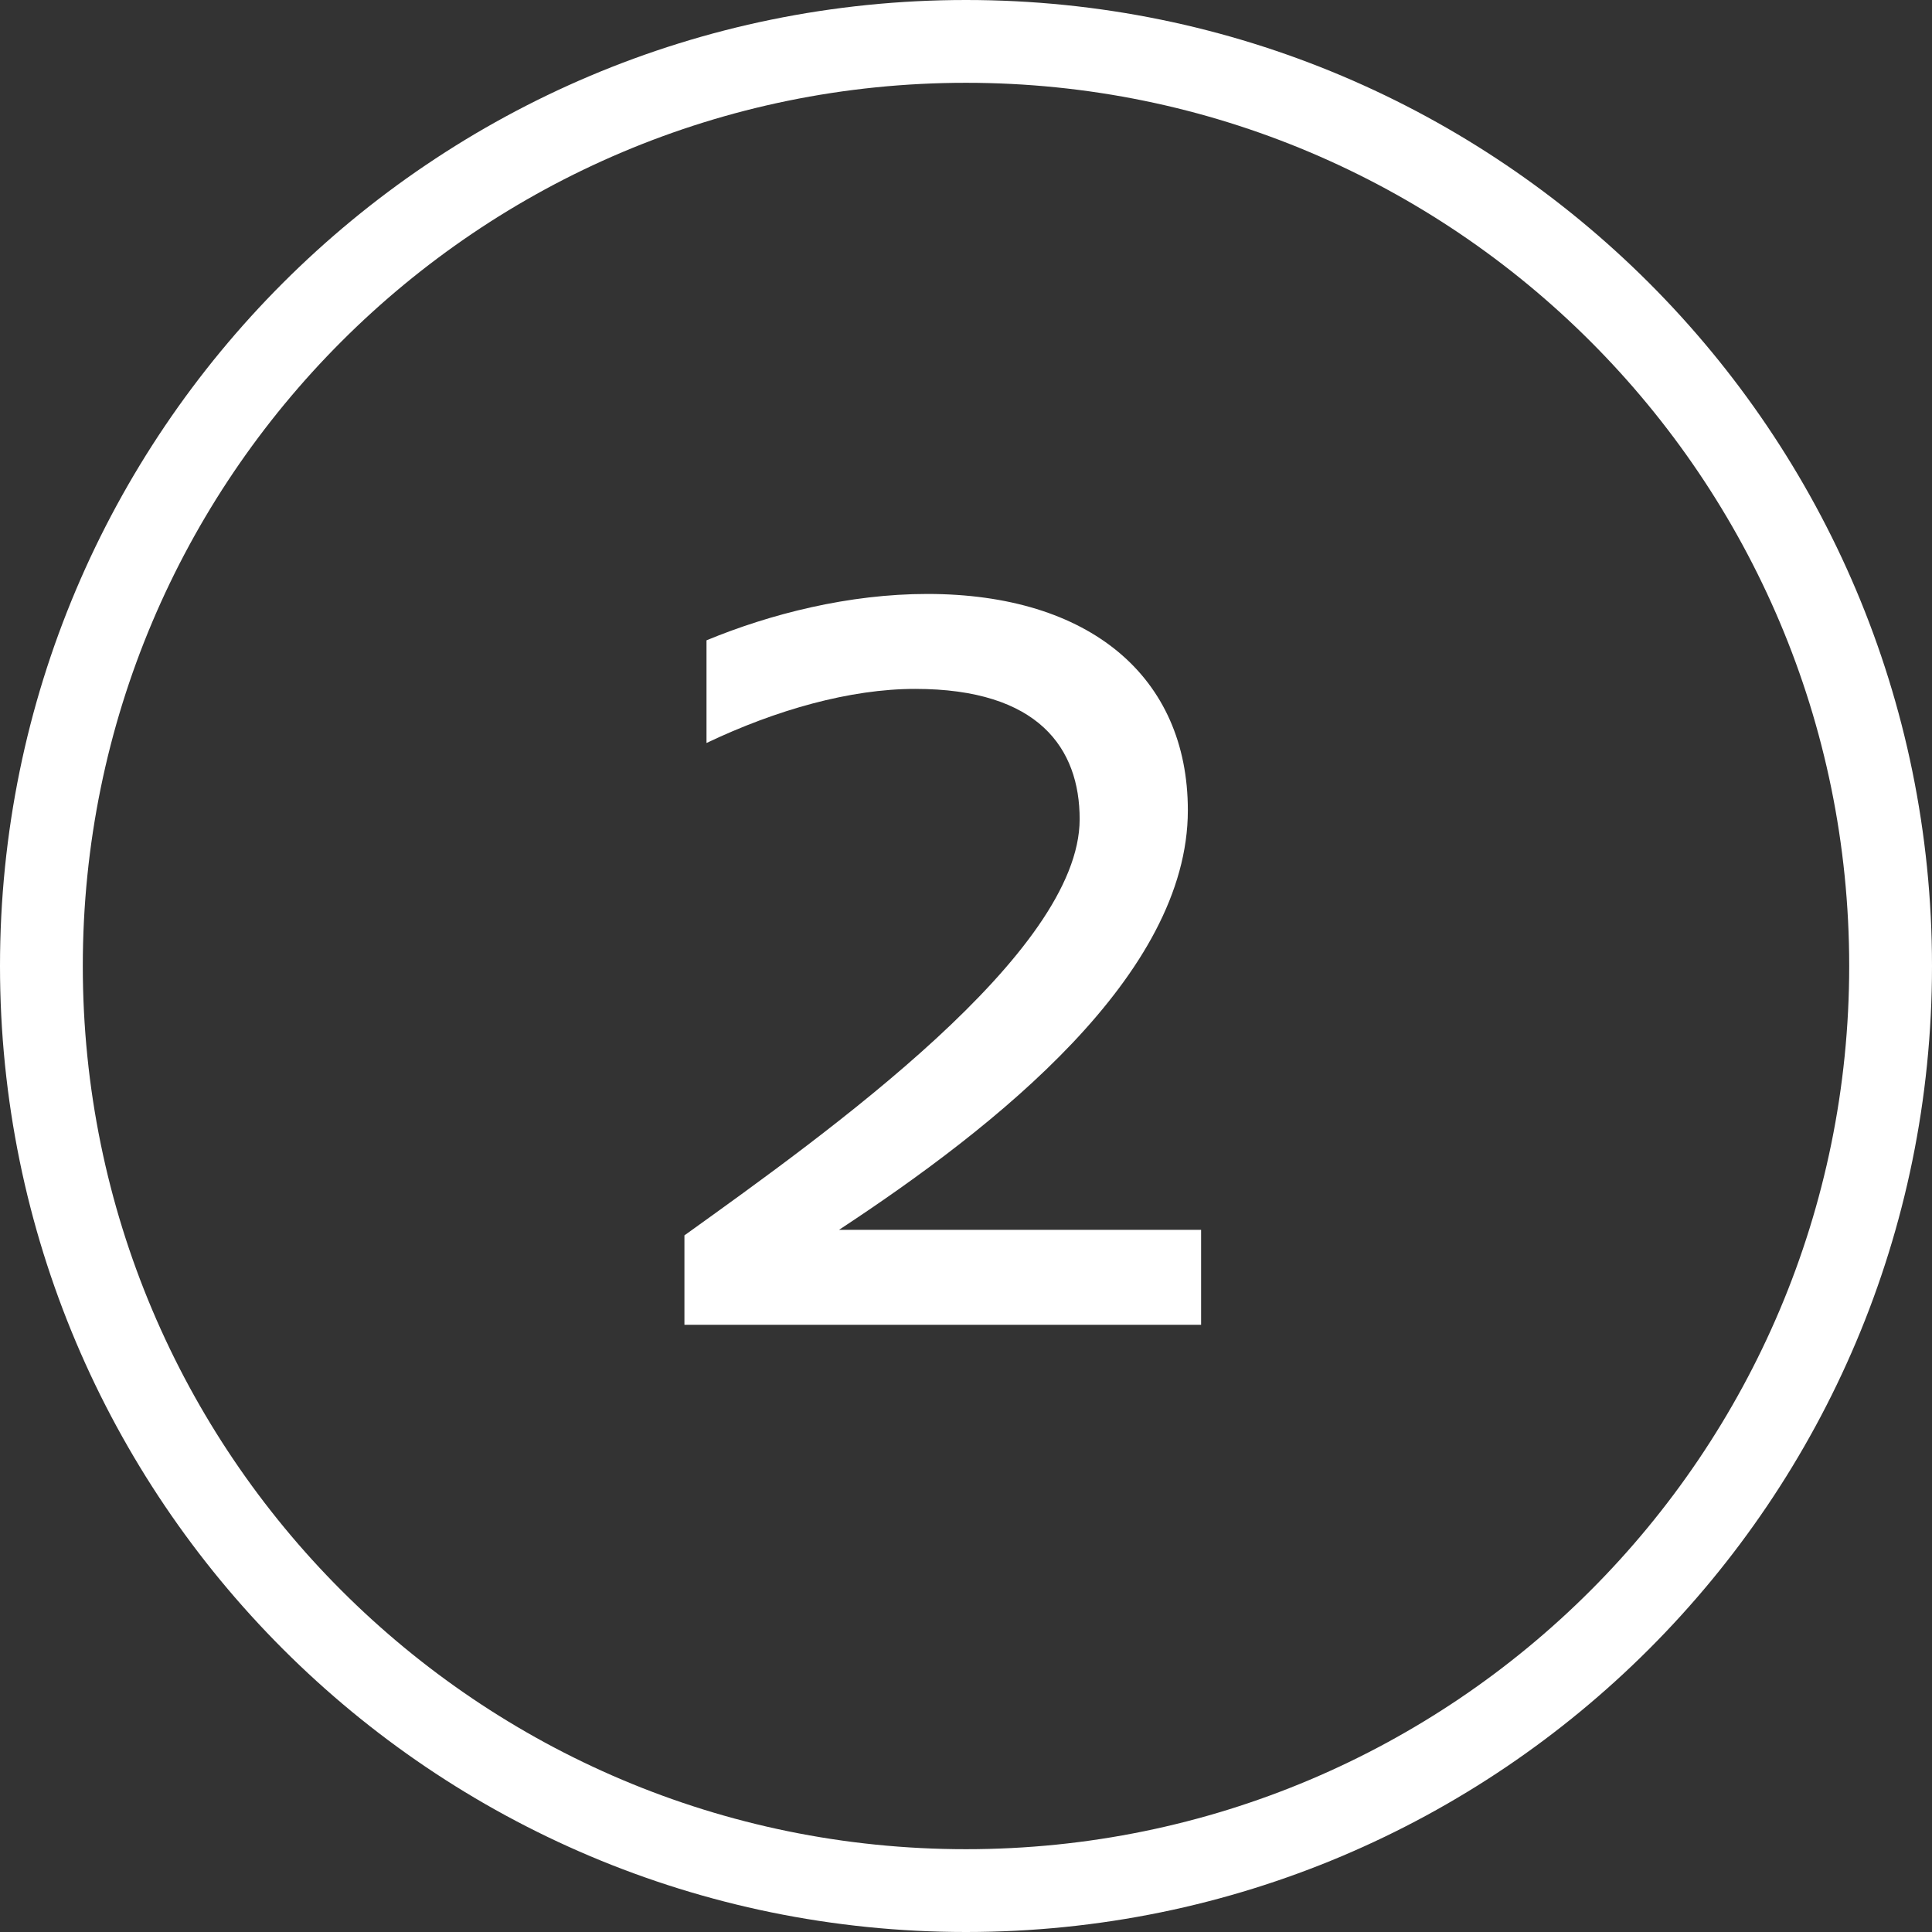
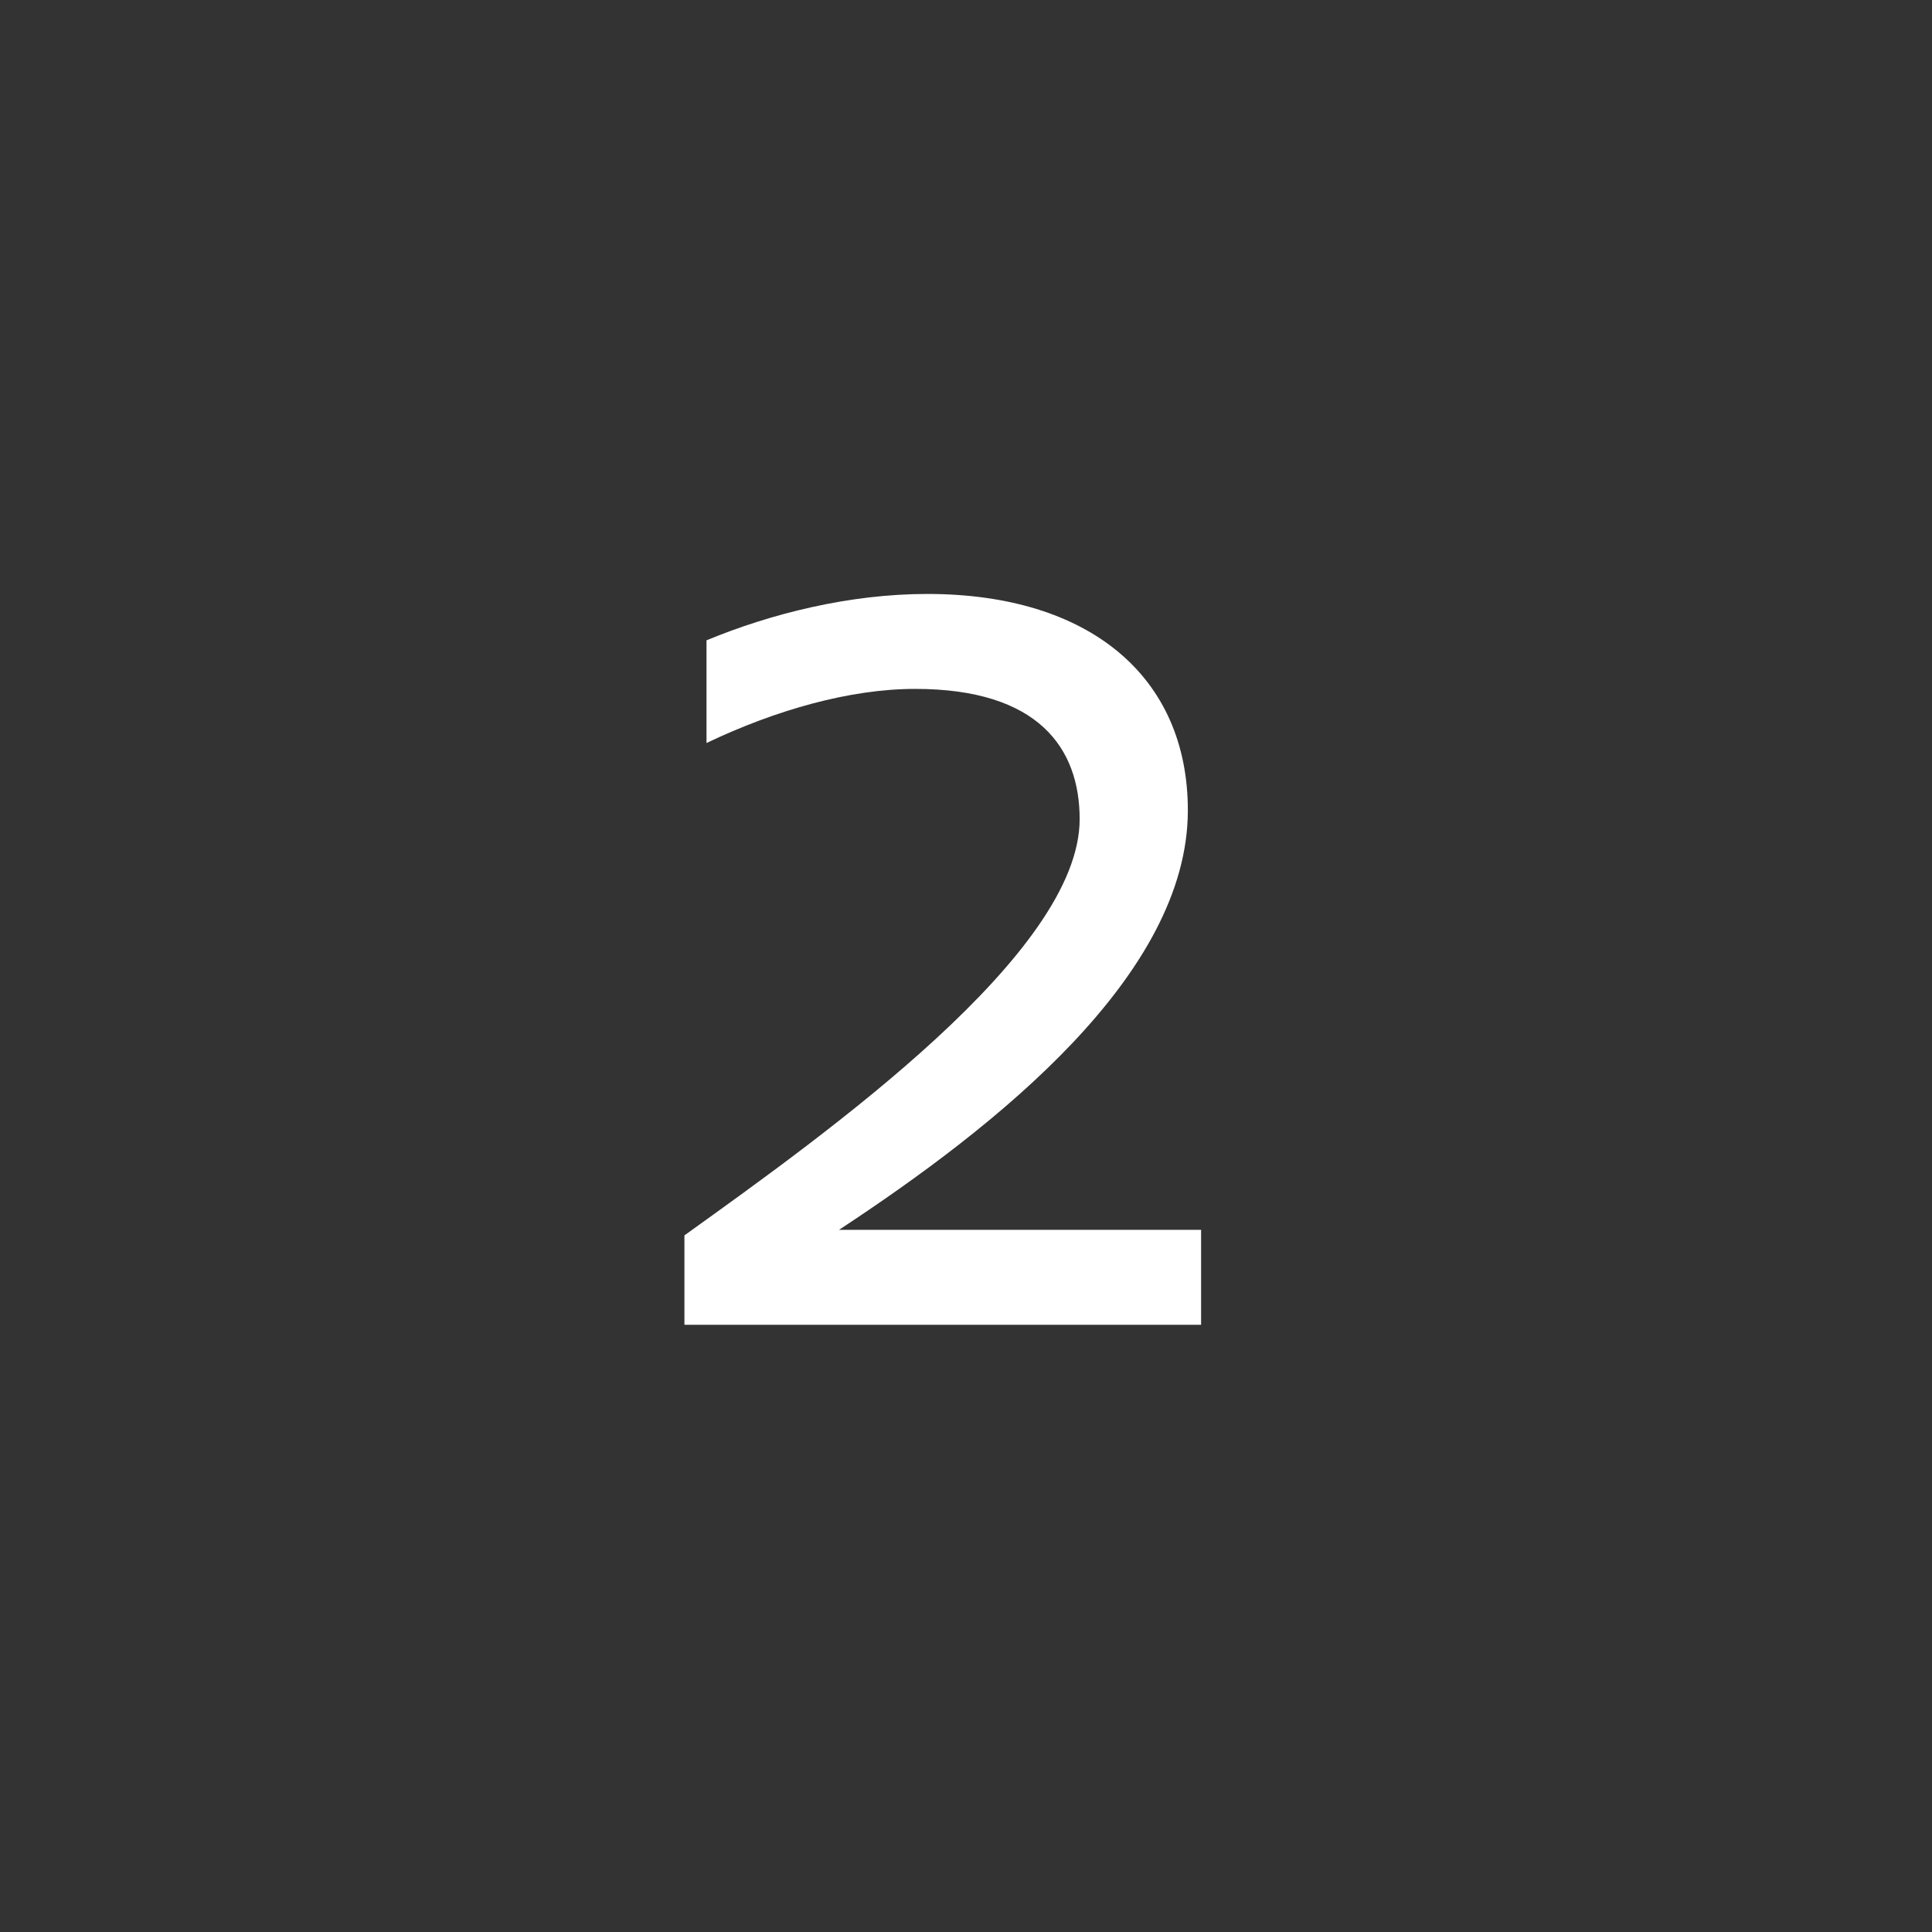
<svg xmlns="http://www.w3.org/2000/svg" width="35" height="35" viewBox="0 0 35 35" fill="none">
  <rect x="0" y="0" width="35" height="35" fill="#333333" stroke="none" />
-   <path d="M33.5 17.5C33.5 8.663 26.337 1.5 17.5 1.5C8.663 1.5 1.5 8.663 1.5 17.5C1.5 26.337 8.663 33.5 17.5 33.5V35C7.835 35 0 27.165 0 17.5C0 7.835 7.835 0 17.5 0C27.165 0 35 7.835 35 17.5C35 27.165 27.165 35 17.5 35V33.5C26.337 33.5 33.5 26.337 33.5 17.5Z" fill="white" />
  <path d="M16.799 10.76C19.739 10.76 21.519 12.26 21.519 14.68C21.519 17.66 18.059 20.4 15.199 22.28H21.759V24H12.399V22.38C15.019 20.5 19.559 17.26 19.559 14.84C19.559 13.56 18.819 12.48 16.579 12.48C15.399 12.48 14.059 12.86 12.799 13.46V11.6C13.959 11.12 15.379 10.76 16.799 10.76Z" fill="white" />
</svg>